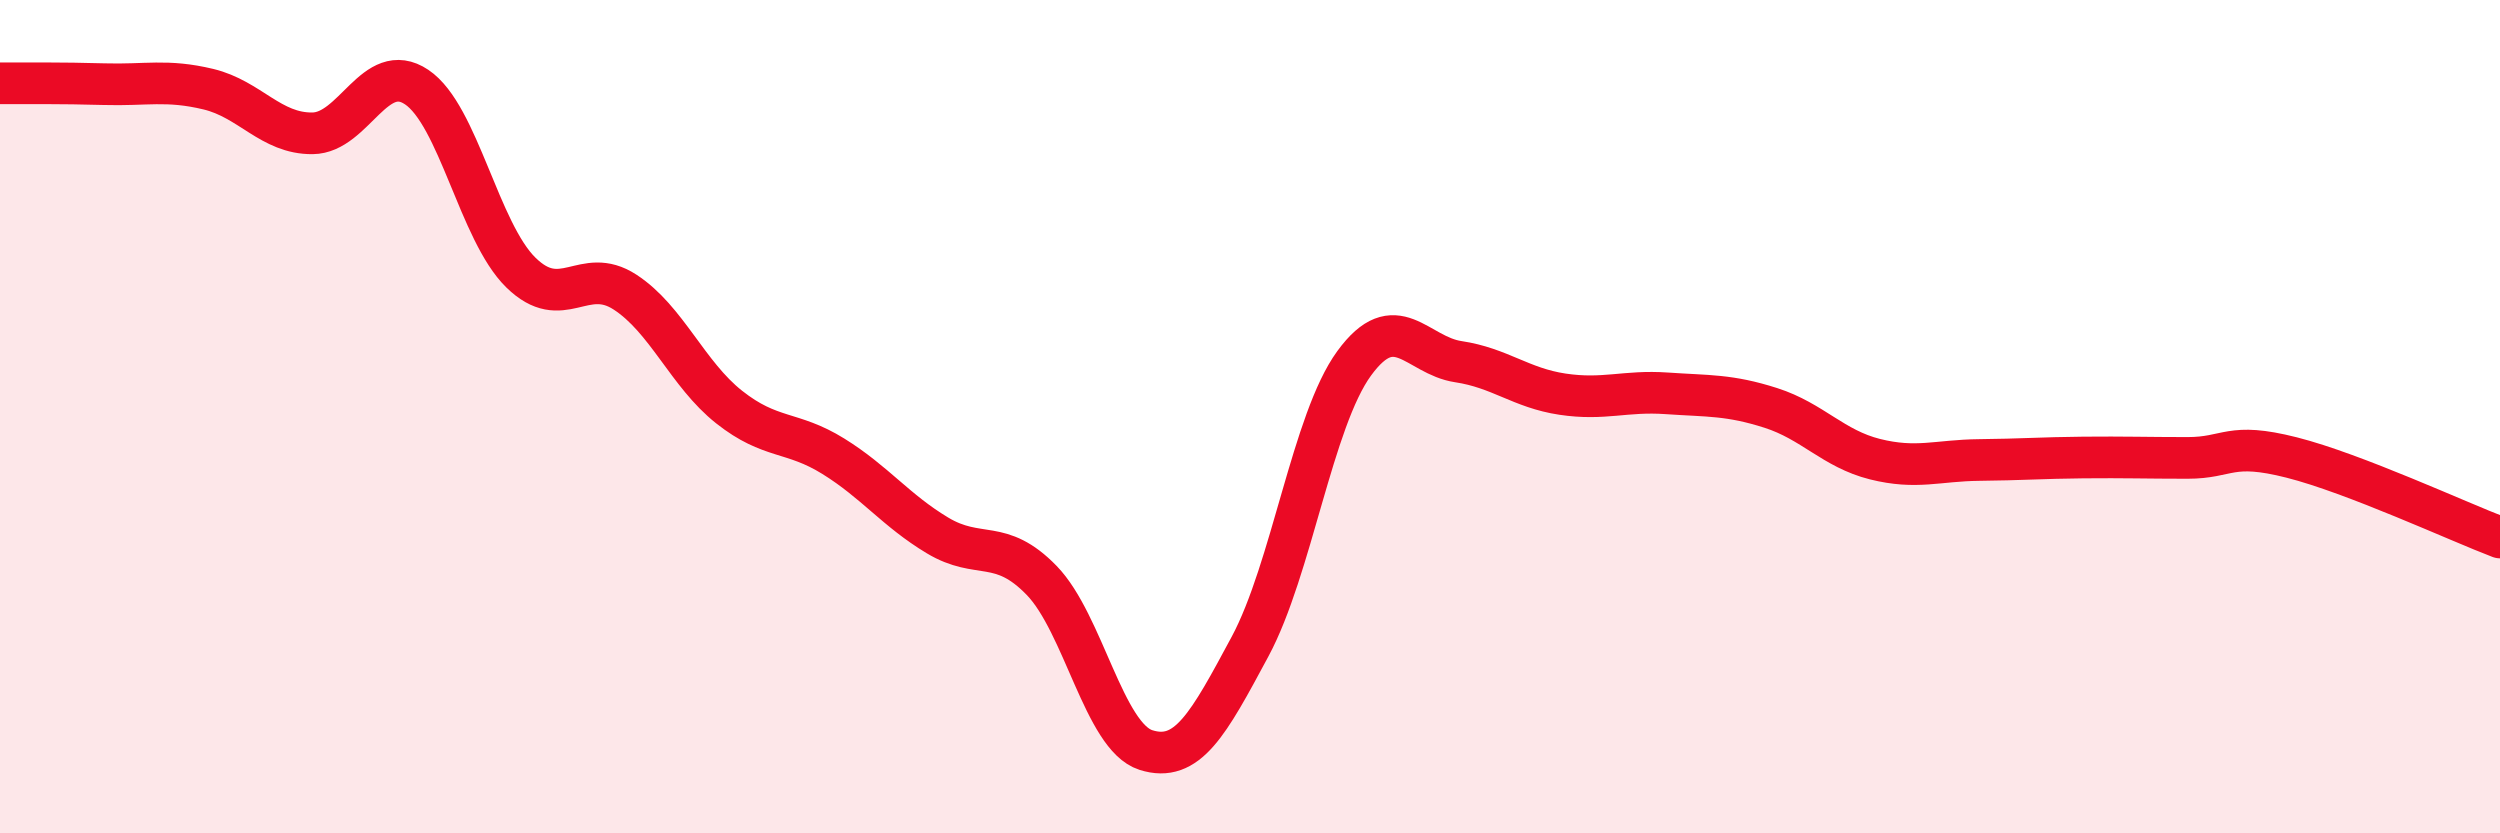
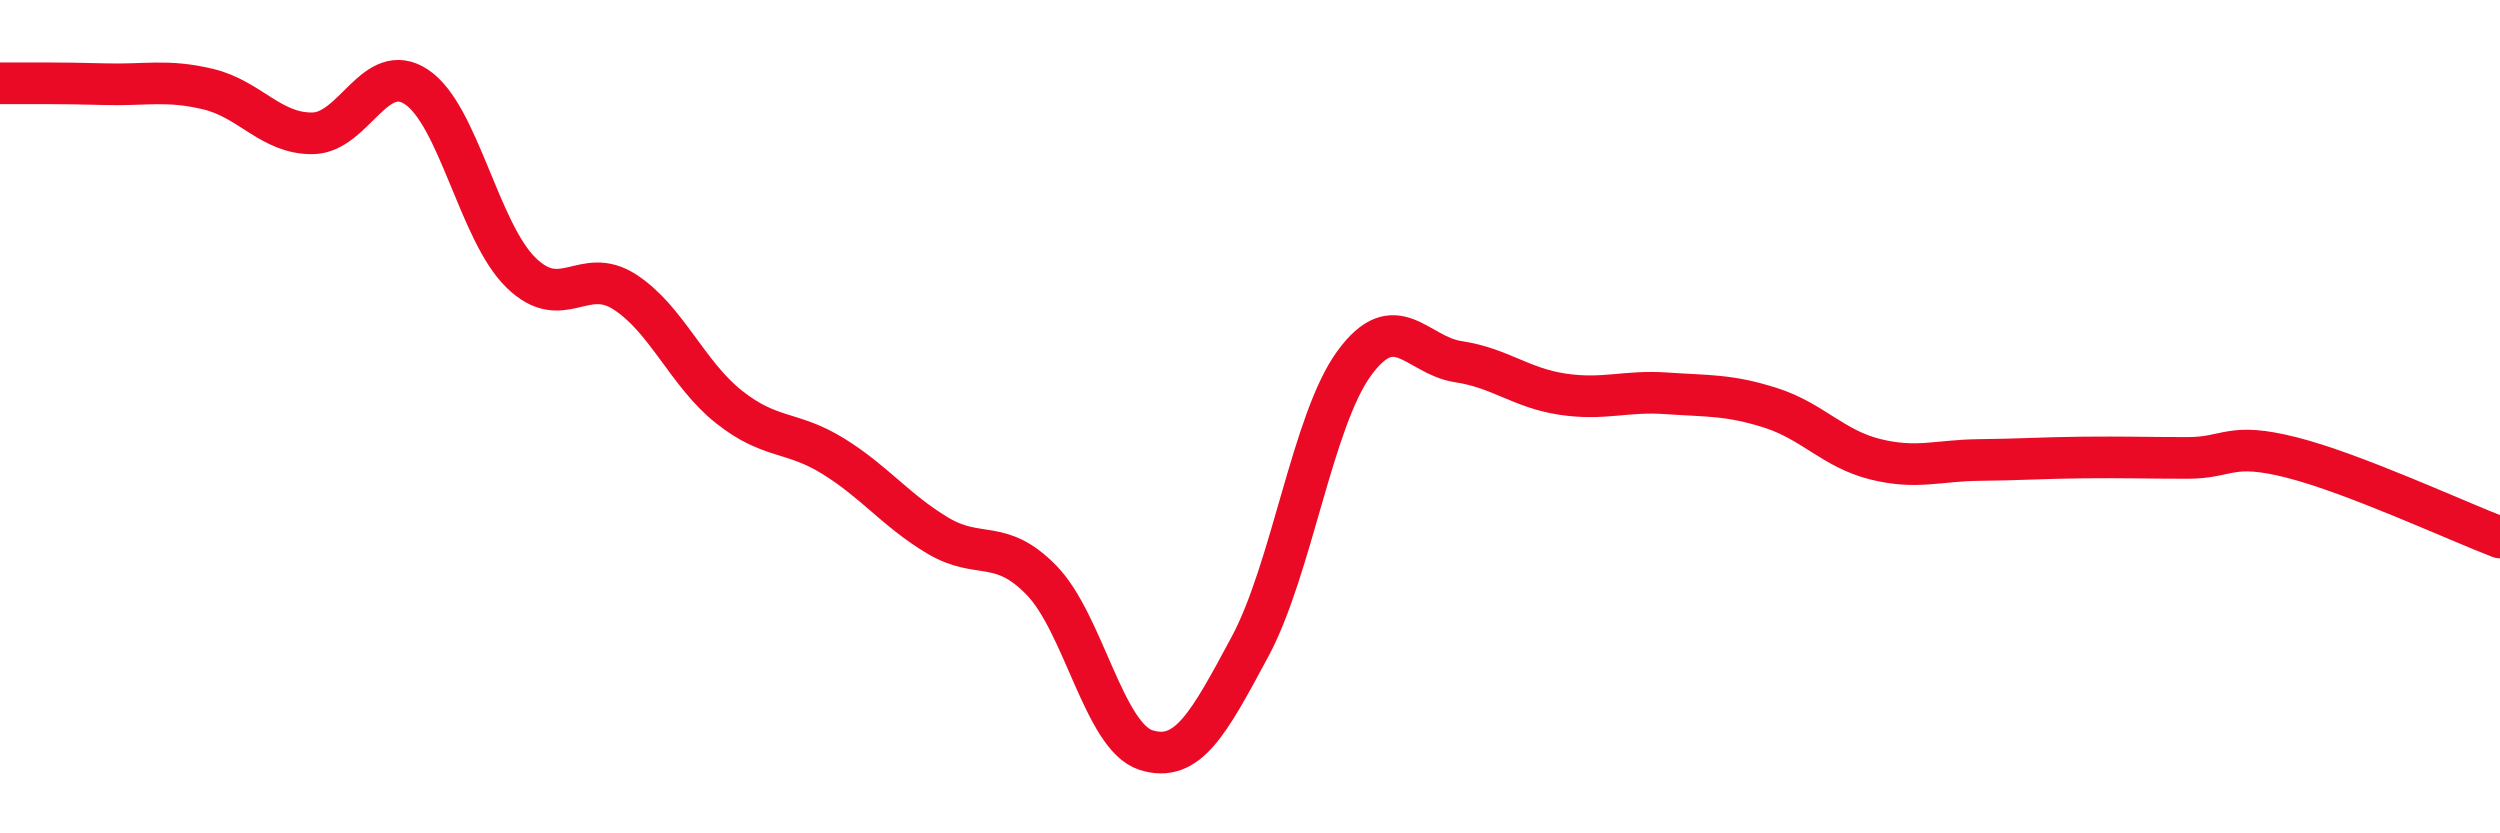
<svg xmlns="http://www.w3.org/2000/svg" width="60" height="20" viewBox="0 0 60 20">
-   <path d="M 0,2 C 0.5,2 1.5,1.99 2.5,2.02 C 3.5,2.05 4,1.9 5,2.14 C 6,2.38 6.5,3.21 7.5,3.2 C 8.5,3.19 9,1.42 10,2.09 C 11,2.76 11.5,5.56 12.5,6.54 C 13.5,7.52 14,6.36 15,7.01 C 16,7.66 16.5,8.98 17.5,9.77 C 18.5,10.56 19,10.33 20,10.95 C 21,11.57 21.5,12.25 22.5,12.85 C 23.5,13.45 24,12.9 25,13.93 C 26,14.96 26.5,17.68 27.5,18 C 28.5,18.32 29,17.38 30,15.52 C 31,13.66 31.5,10.09 32.5,8.72 C 33.5,7.35 34,8.53 35,8.68 C 36,8.83 36.5,9.31 37.5,9.46 C 38.5,9.61 39,9.37 40,9.44 C 41,9.51 41.5,9.47 42.5,9.79 C 43.5,10.11 44,10.77 45,11.02 C 46,11.27 46.5,11.05 47.5,11.04 C 48.5,11.03 49,10.99 50,10.98 C 51,10.97 51.5,10.99 52.5,10.99 C 53.5,10.99 53.5,10.6 55,10.98 C 56.5,11.36 59,12.52 60,12.9L60 20L0 20Z" fill="#EB0A25" opacity="0.1" stroke-linecap="round" stroke-linejoin="round" />
  <path d="M 0,2 C 0.5,2 1.5,1.99 2.5,2.02 C 3.5,2.05 4,1.9 5,2.14 C 6,2.38 6.5,3.21 7.5,3.2 C 8.5,3.19 9,1.42 10,2.09 C 11,2.76 11.5,5.56 12.5,6.54 C 13.5,7.52 14,6.36 15,7.01 C 16,7.66 16.5,8.98 17.5,9.77 C 18.5,10.56 19,10.33 20,10.95 C 21,11.57 21.5,12.25 22.5,12.85 C 23.5,13.45 24,12.9 25,13.93 C 26,14.96 26.5,17.68 27.5,18 C 28.5,18.32 29,17.38 30,15.52 C 31,13.66 31.5,10.09 32.5,8.72 C 33.5,7.35 34,8.53 35,8.68 C 36,8.83 36.5,9.31 37.5,9.46 C 38.5,9.61 39,9.37 40,9.44 C 41,9.51 41.5,9.47 42.5,9.79 C 43.5,10.11 44,10.77 45,11.02 C 46,11.27 46.5,11.05 47.5,11.04 C 48.5,11.03 49,10.99 50,10.98 C 51,10.97 51.5,10.99 52.5,10.99 C 53.5,10.99 53.5,10.6 55,10.98 C 56.5,11.36 59,12.52 60,12.9" stroke="#EB0A25" stroke-width="1" fill="none" stroke-linecap="round" stroke-linejoin="round" />
</svg>